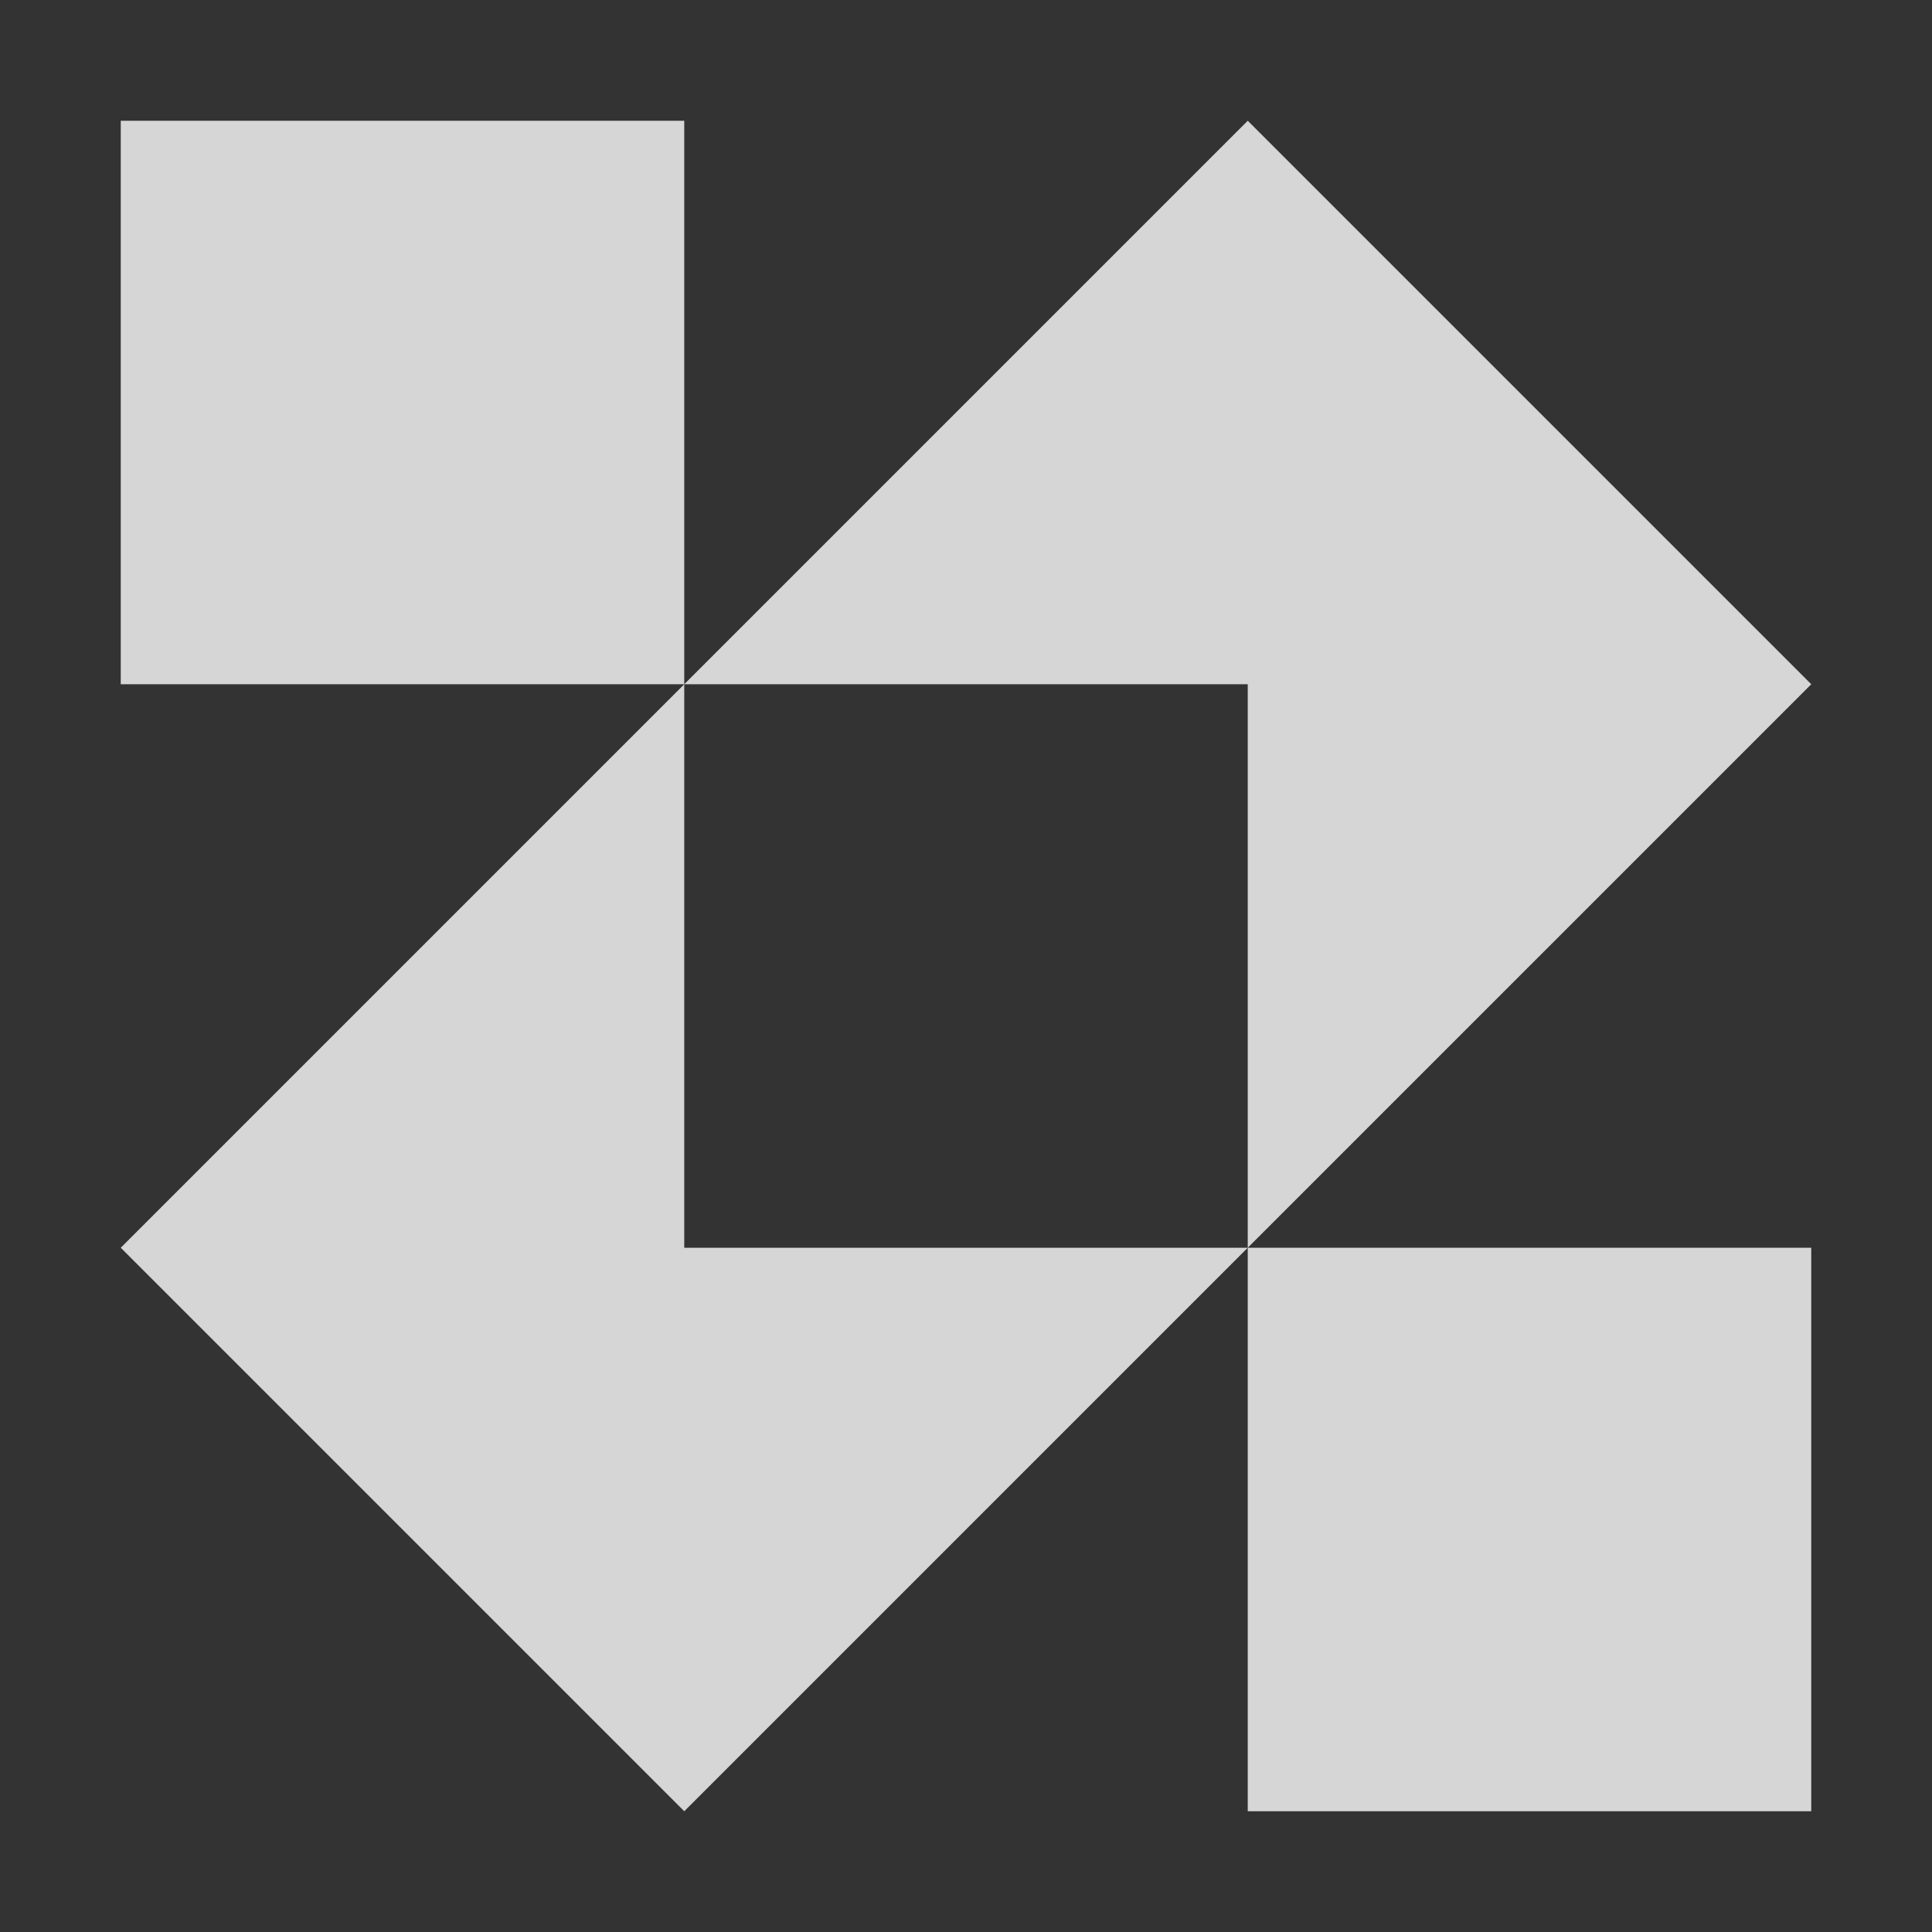
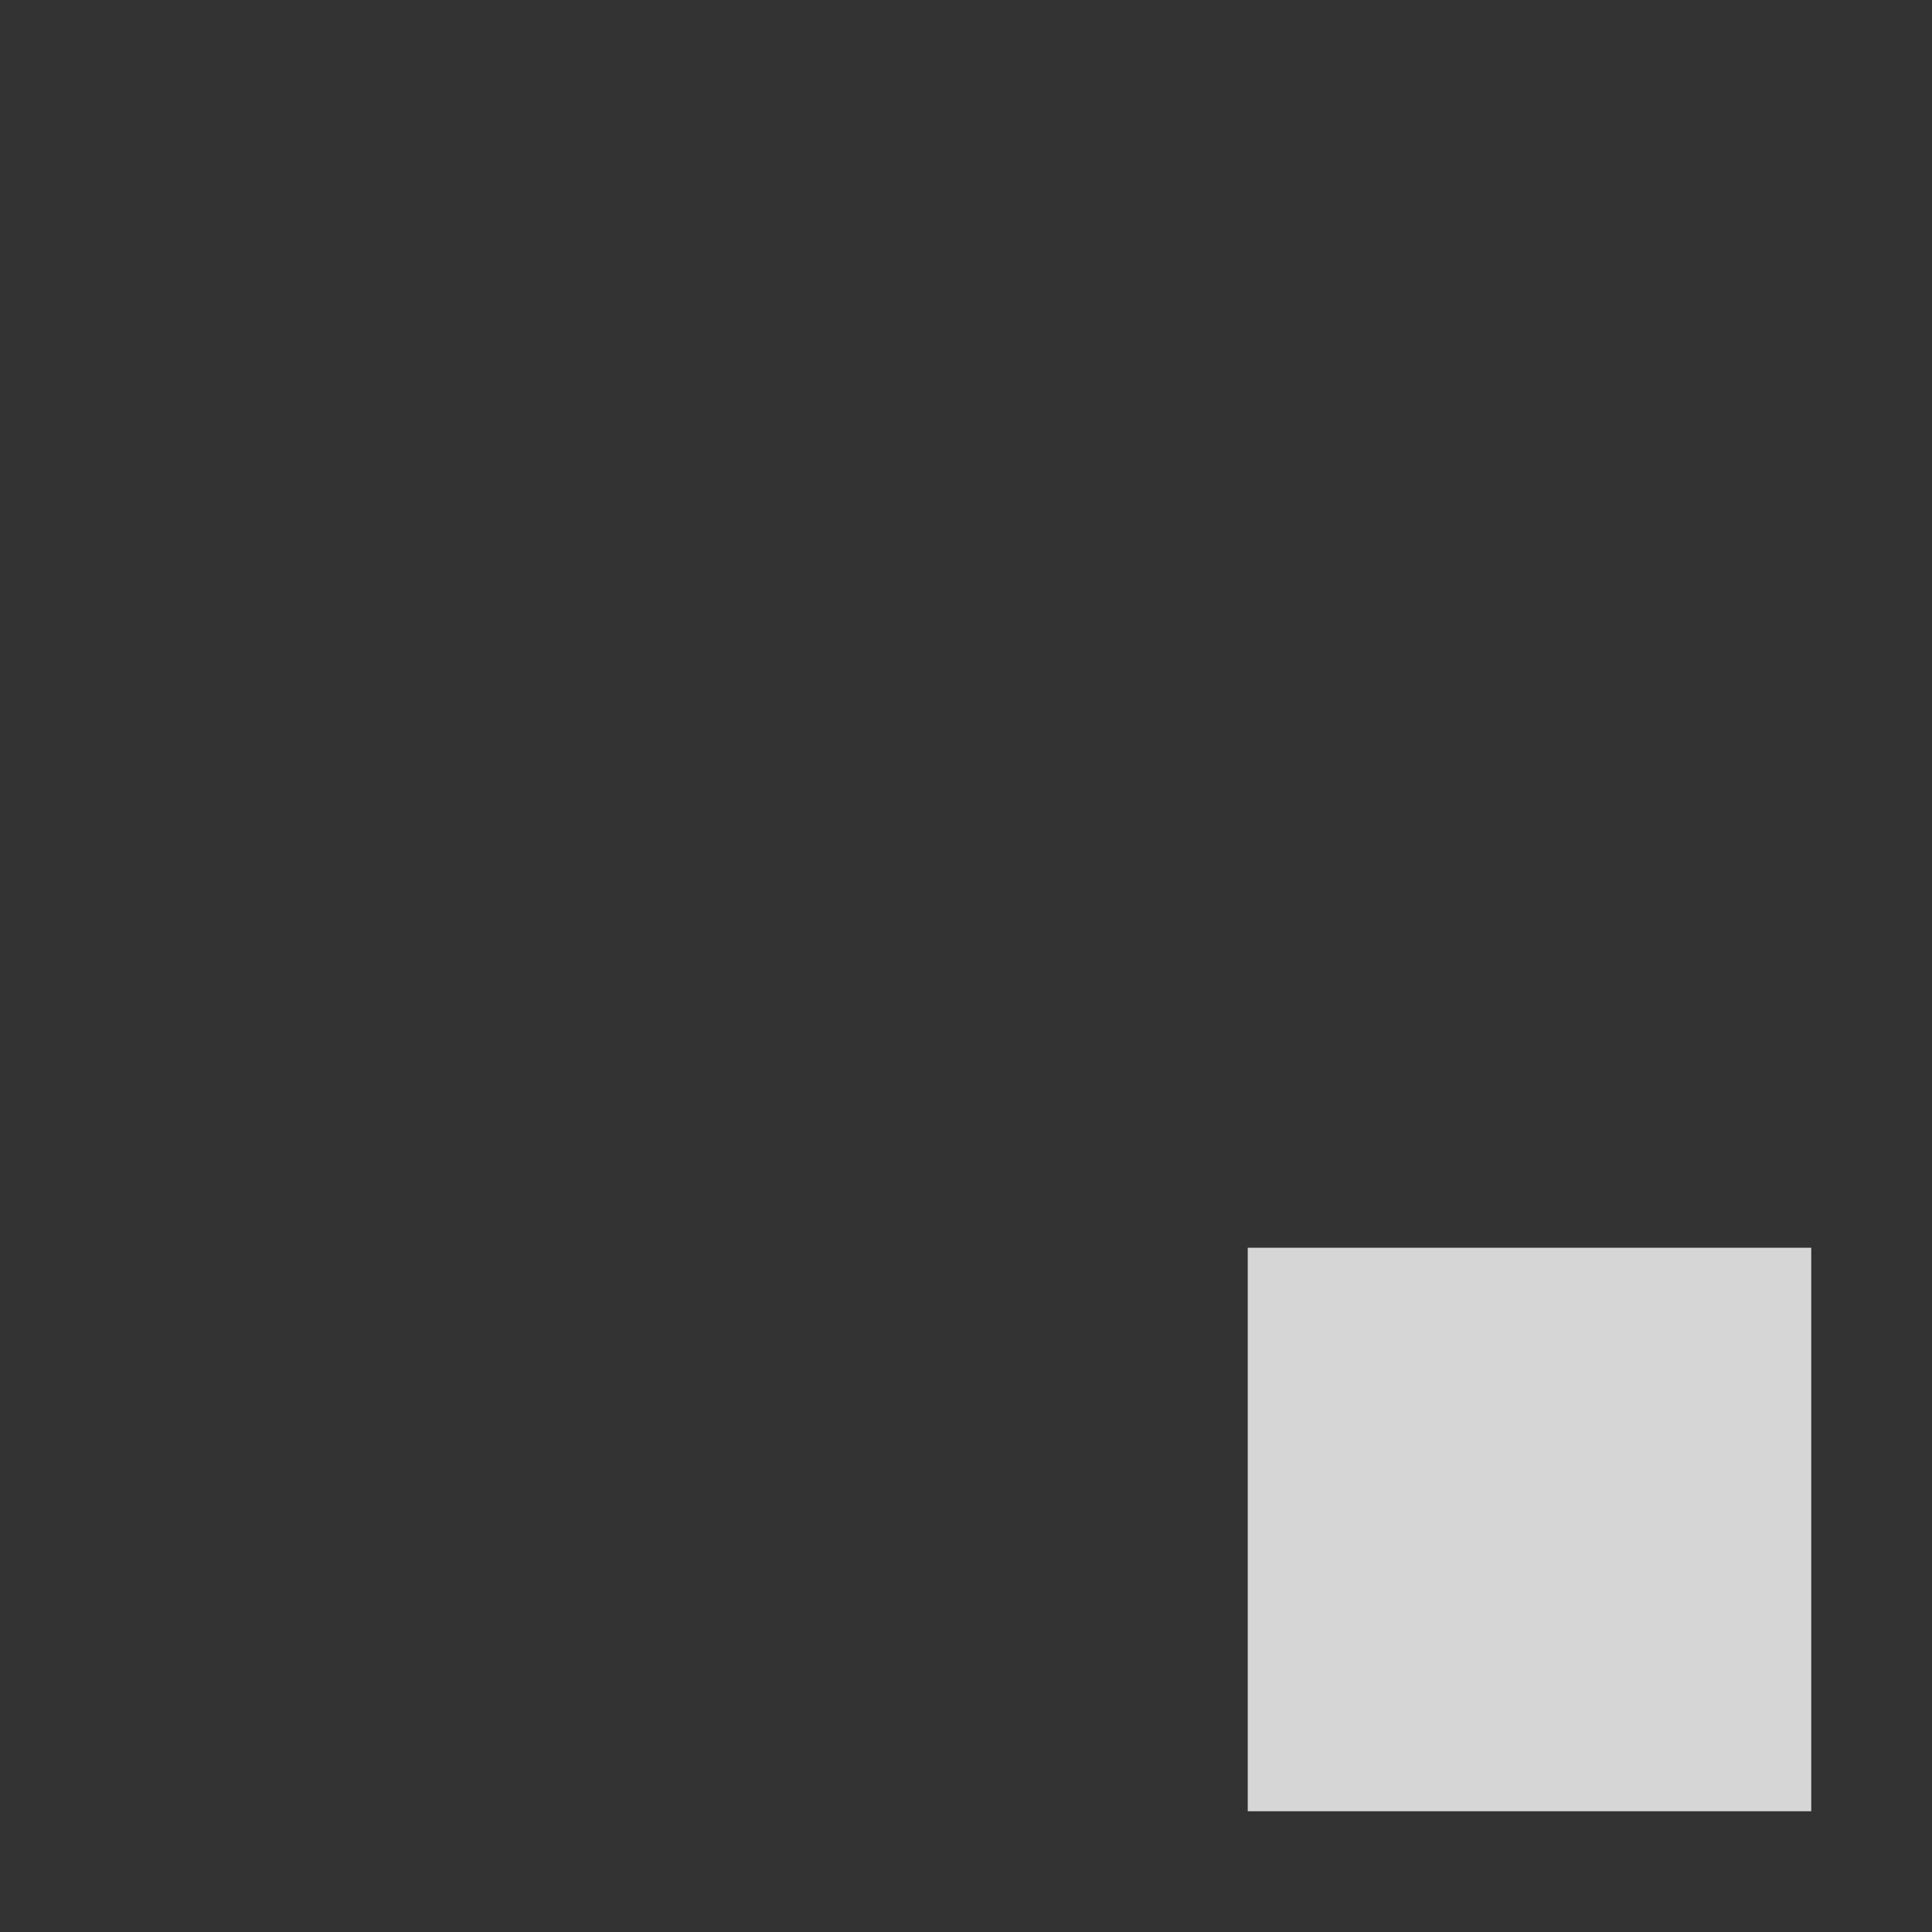
<svg xmlns="http://www.w3.org/2000/svg" width="150" height="150" viewBox="0 0 150 150" fill="none">
  <rect x="0" y="0" width="150" height="150" fill="#333333" stroke="none" />
-   <path fill-rule="evenodd" clip-rule="evenodd" d="M96.875 96.875L140.625 53.125L96.875 9.375L53.125 53.125V9.375H9.375V53.125H53.125L9.375 96.875L53.125 140.625L96.875 96.875ZM96.875 96.875H53.125V53.125H96.875V96.875Z" fill="white" fill-opacity="0.8" />
-   <path d="M96.875 96.875H140.625V140.625H96.875V96.875Z" fill="white" fill-opacity="0.8" />
+   <path d="M96.875 96.875H140.625V140.625H96.875Z" fill="white" fill-opacity="0.8" />
</svg>